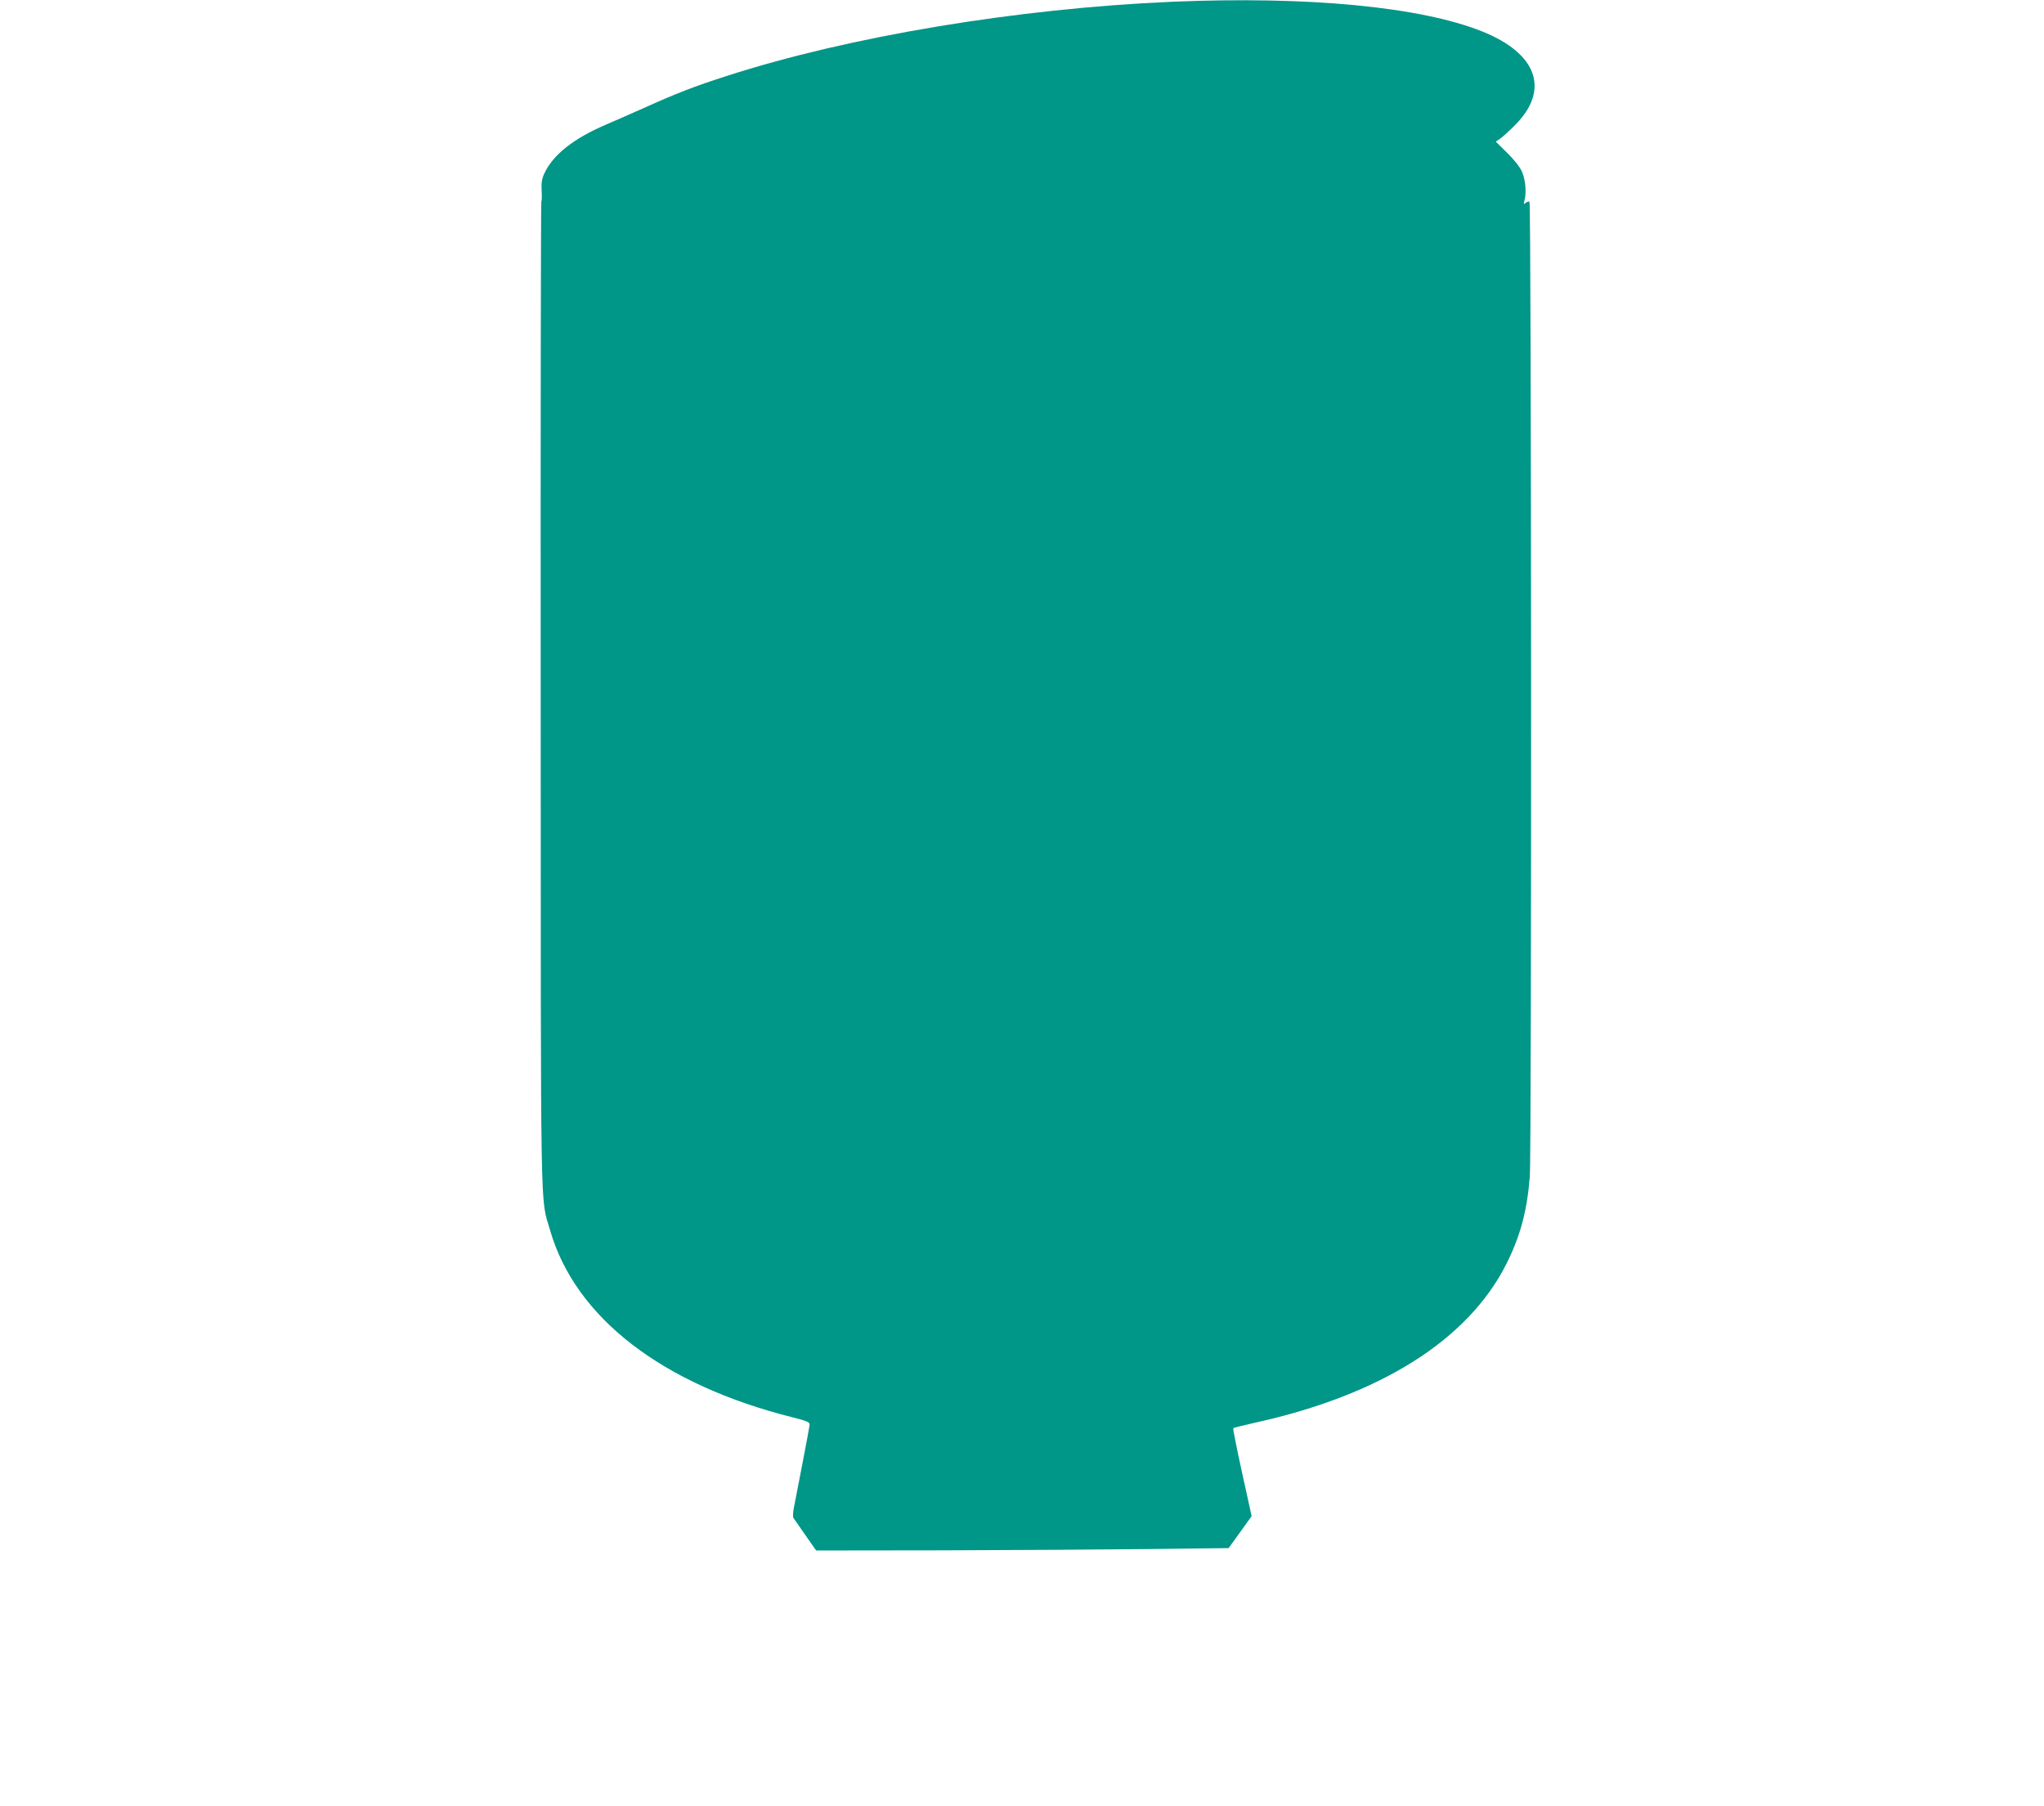
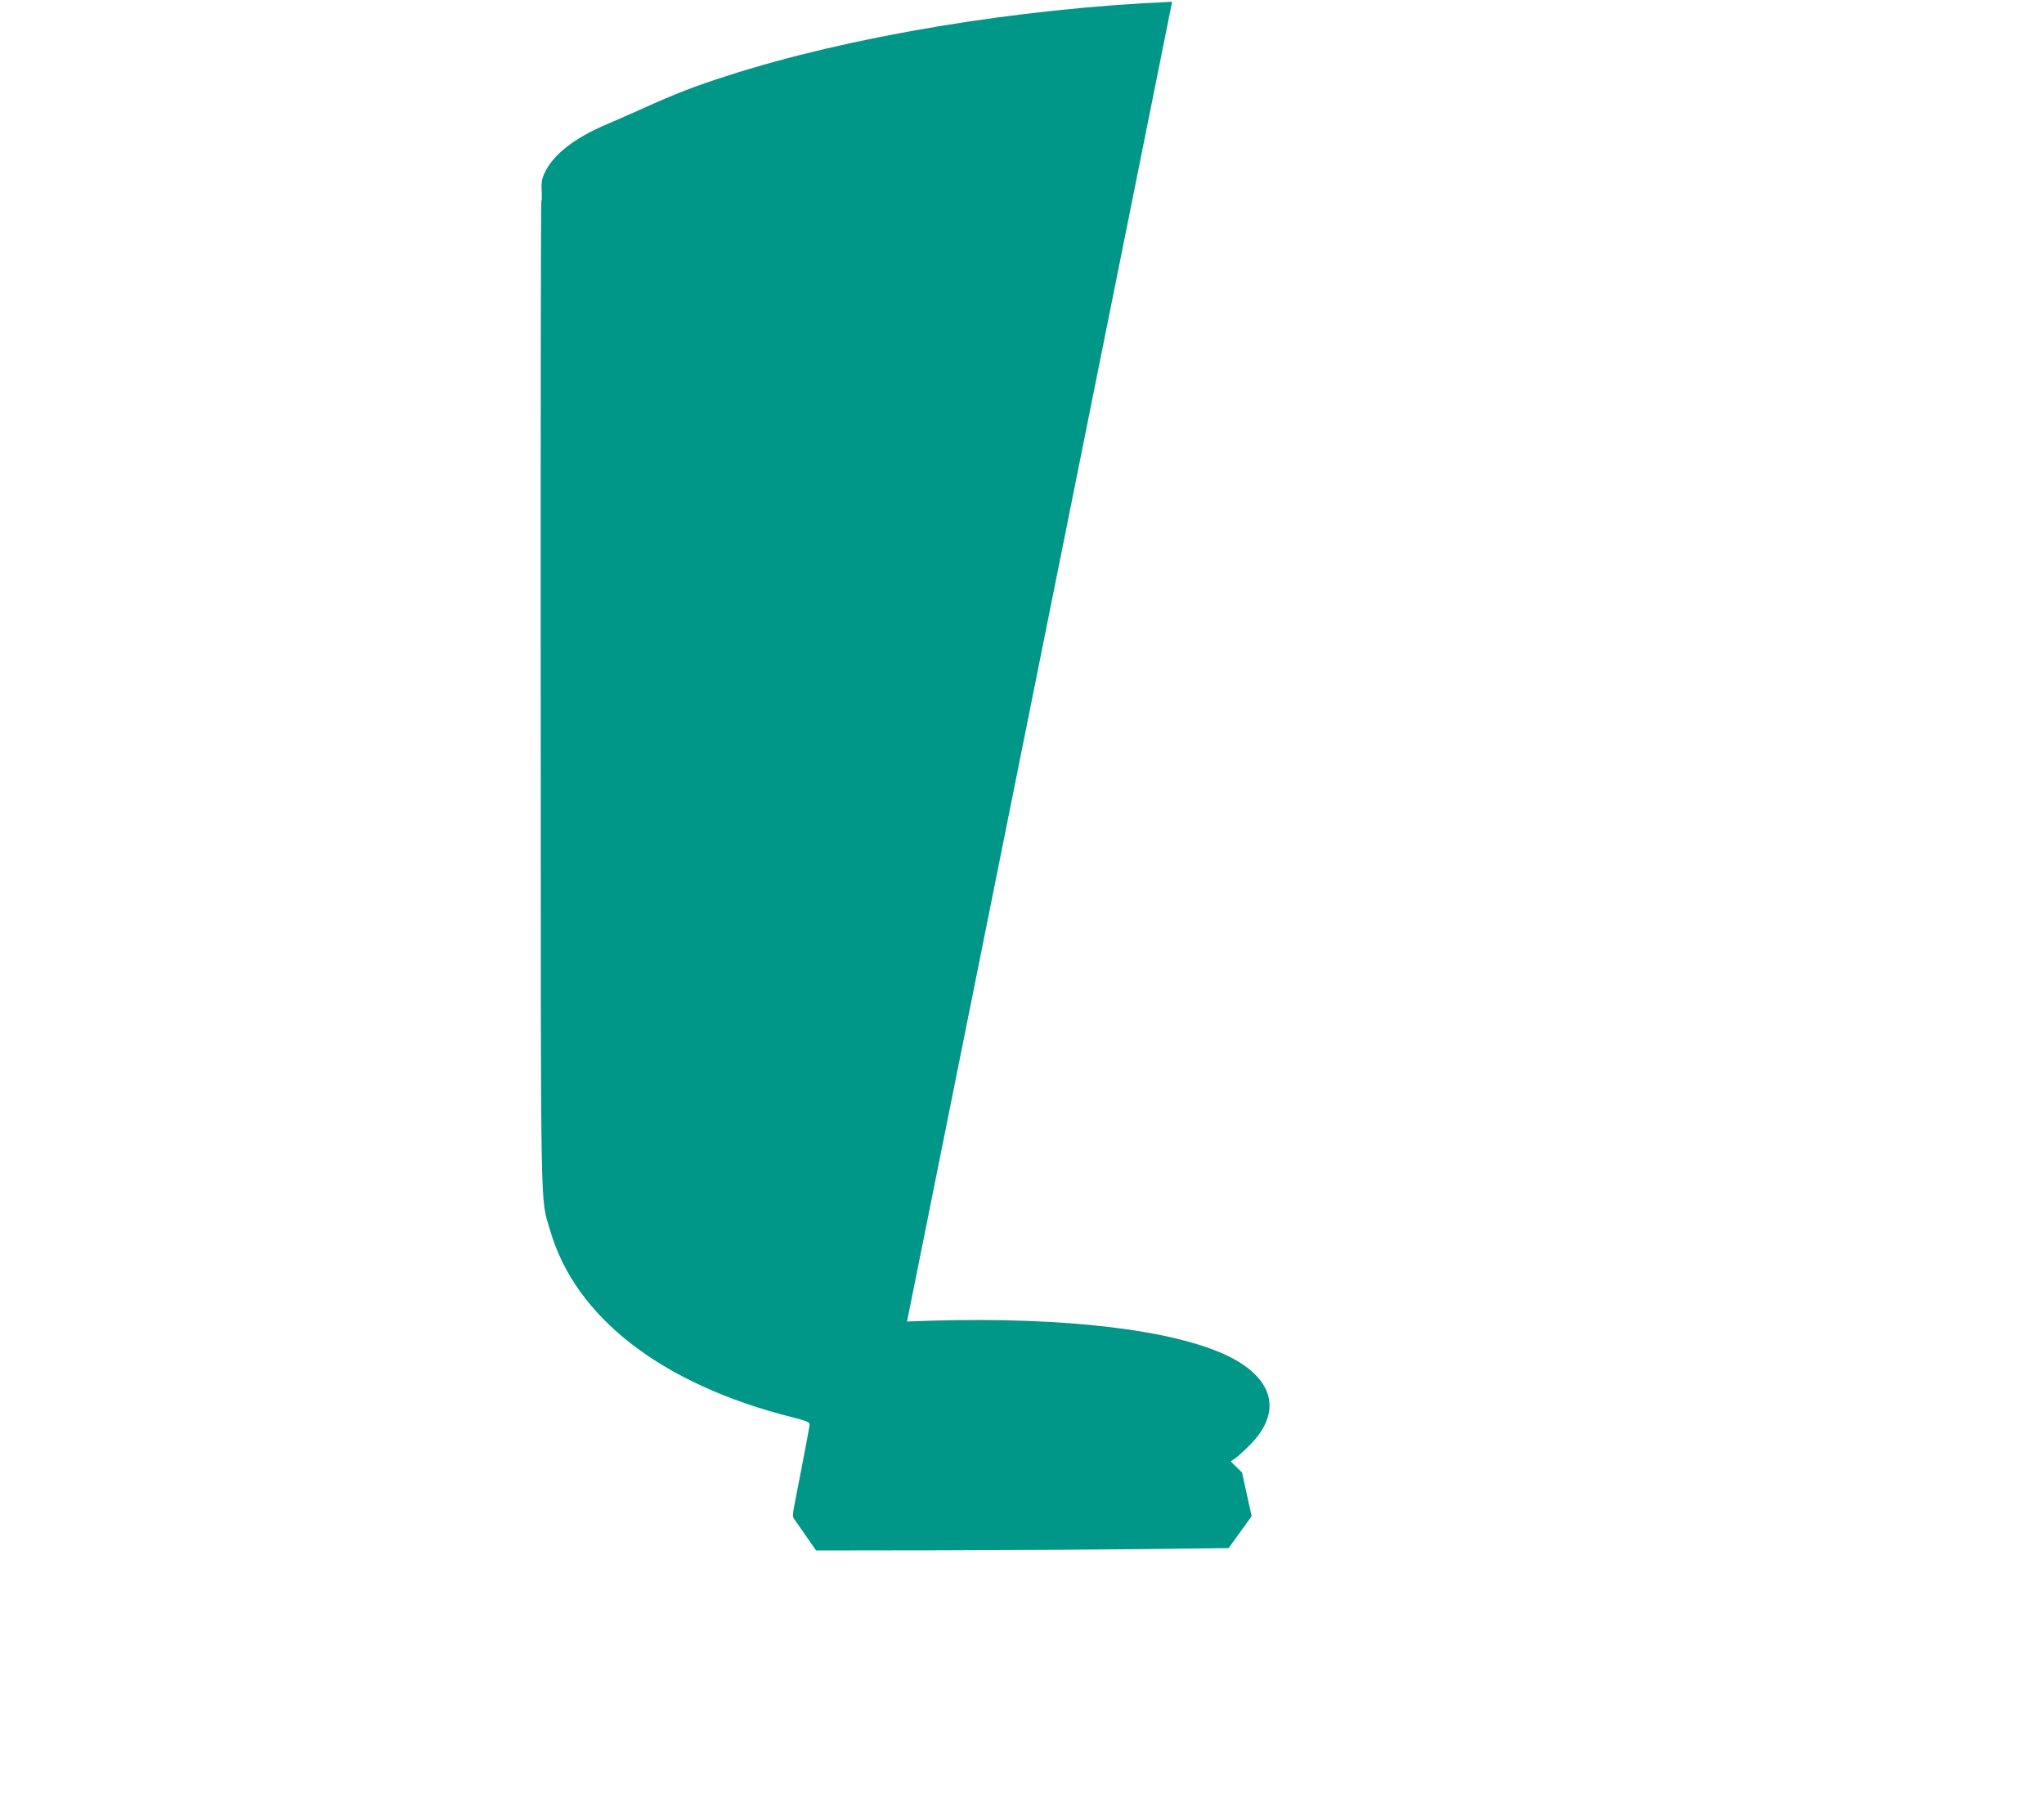
<svg xmlns="http://www.w3.org/2000/svg" version="1.0" width="1280pt" height="1131pt" viewBox="0 0 1280 1131" preserveAspectRatio="xMidYMid meet">
  <g transform="translate(0,1131) scale(0.1,-0.1)" fill="#009688" stroke="none">
-     <path d="M7340 11299 c-971 -42 -2023 -217 -2790 -465 -203 -65 -320 -111 -515 -199 -77 -34 -180 -80 -230 -101 -211 -89 -343 -193 -397 -312 -15 -32 -19 -60 -16 -108 2 -35 1 -64 -2 -64 -3 0 -5 -1387 -4 -3083 1 -3386 -4 -3145 59 -3362 158 -547 702 -966 1518 -1171 84 -21 107 -30 107 -44 0 -9 -21 -122 -46 -251 -25 -129 -49 -254 -54 -279 -4 -24 -5 -49 -2 -55 3 -5 37 -54 75 -108 l68 -97 792 1 c436 1 1017 5 1291 8 l500 6 72 100 72 100 -60 273 c-33 150 -58 276 -55 278 3 3 64 18 135 34 789 174 1336 519 1576 996 86 172 129 329 146 546 12 152 10 6091 -2 6104 -4 4 -15 1 -23 -6 -14 -12 -15 -10 -8 16 13 50 6 128 -16 179 -13 29 -49 75 -93 118 l-71 70 29 20 c16 11 57 49 92 84 219 220 139 448 -206 586 -386 155 -1094 222 -1942 186z" />
+     <path d="M7340 11299 c-971 -42 -2023 -217 -2790 -465 -203 -65 -320 -111 -515 -199 -77 -34 -180 -80 -230 -101 -211 -89 -343 -193 -397 -312 -15 -32 -19 -60 -16 -108 2 -35 1 -64 -2 -64 -3 0 -5 -1387 -4 -3083 1 -3386 -4 -3145 59 -3362 158 -547 702 -966 1518 -1171 84 -21 107 -30 107 -44 0 -9 -21 -122 -46 -251 -25 -129 -49 -254 -54 -279 -4 -24 -5 -49 -2 -55 3 -5 37 -54 75 -108 l68 -97 792 1 c436 1 1017 5 1291 8 l500 6 72 100 72 100 -60 273 l-71 70 29 20 c16 11 57 49 92 84 219 220 139 448 -206 586 -386 155 -1094 222 -1942 186z" />
  </g>
</svg>